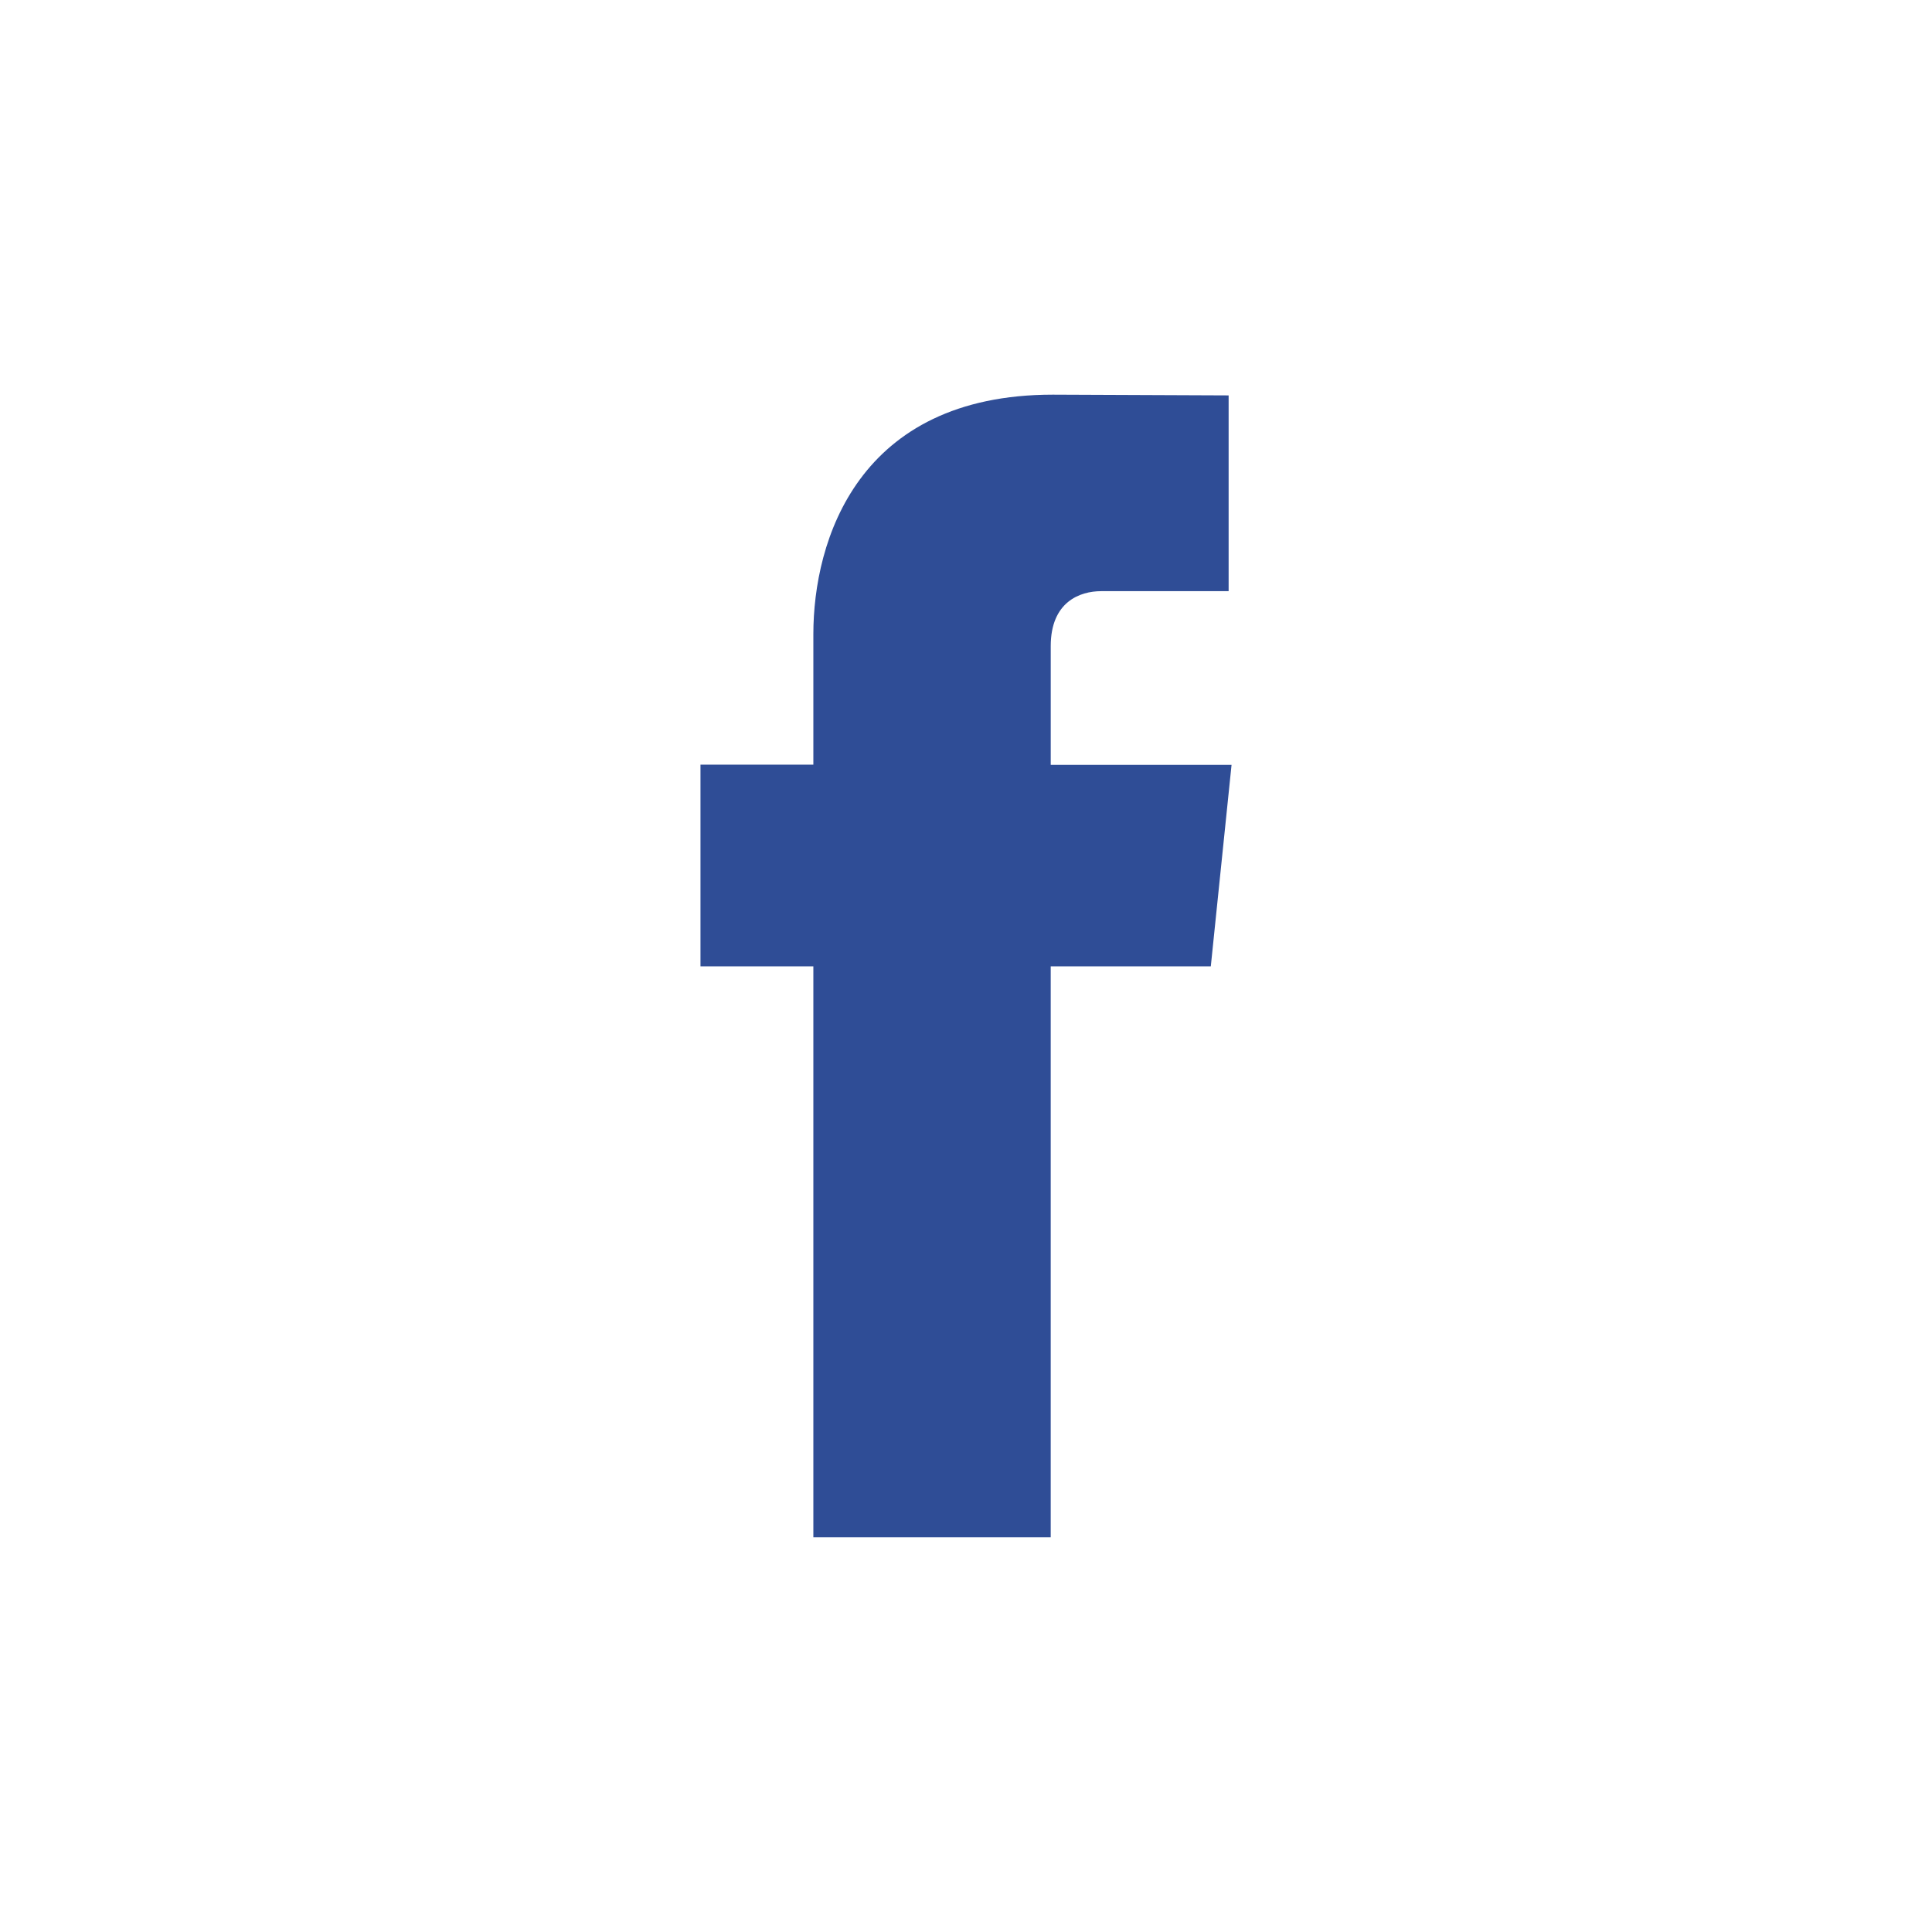
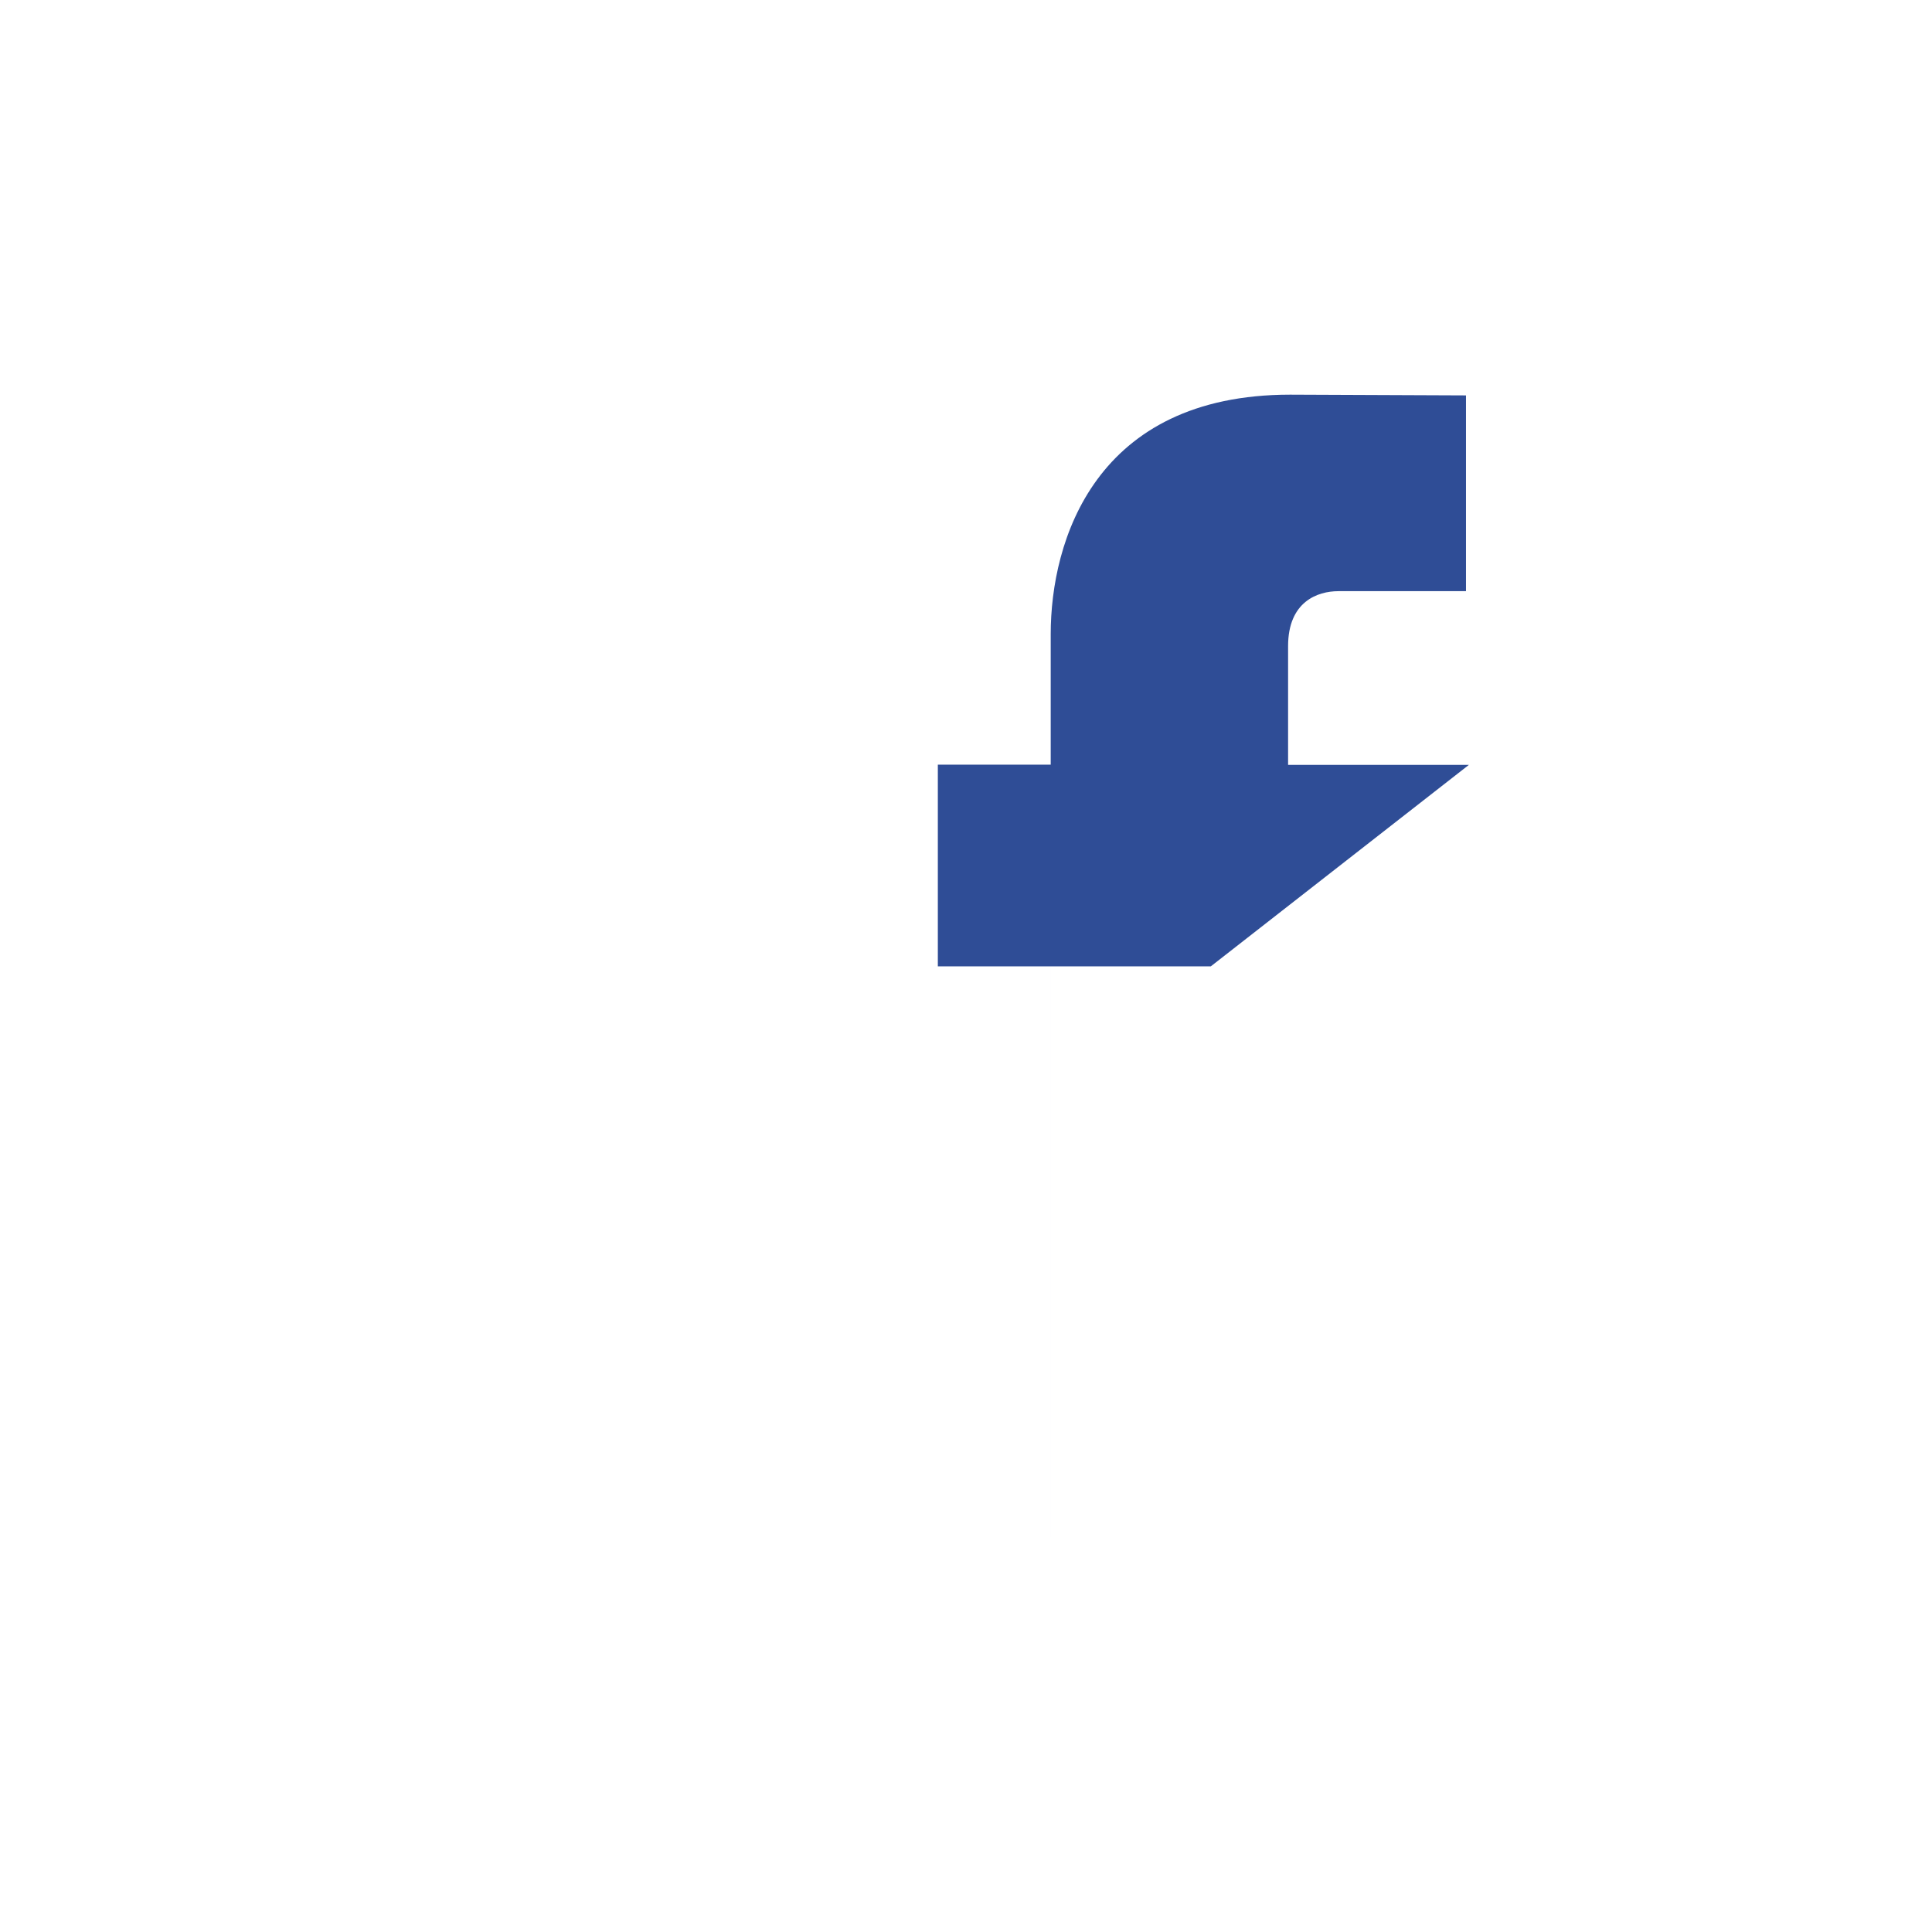
<svg xmlns="http://www.w3.org/2000/svg" version="1.1" id="Layer_1" x="0px" y="0px" width="109.665px" height="109.666px" viewBox="0 0 109.665 109.666" enable-background="new 0 0 109.665 109.666" xml:space="preserve">
-   <path fill="#2F4D96" d="M68.728,54.853h-9.087v32.409H46.168V54.853h-6.407V43.404h6.407v-7.408c0-5.297,2.517-13.594,13.593-13.594  l9.979,0.042v11.112h-7.24c-1.188,0-2.858,0.594-2.858,3.121v6.738h10.264L68.728,54.853z M68.728,54.853" />
+   <path fill="#2F4D96" d="M68.728,54.853h-9.087v32.409V54.853h-6.407V43.404h6.407v-7.408c0-5.297,2.517-13.594,13.593-13.594  l9.979,0.042v11.112h-7.24c-1.188,0-2.858,0.594-2.858,3.121v6.738h10.264L68.728,54.853z M68.728,54.853" />
</svg>